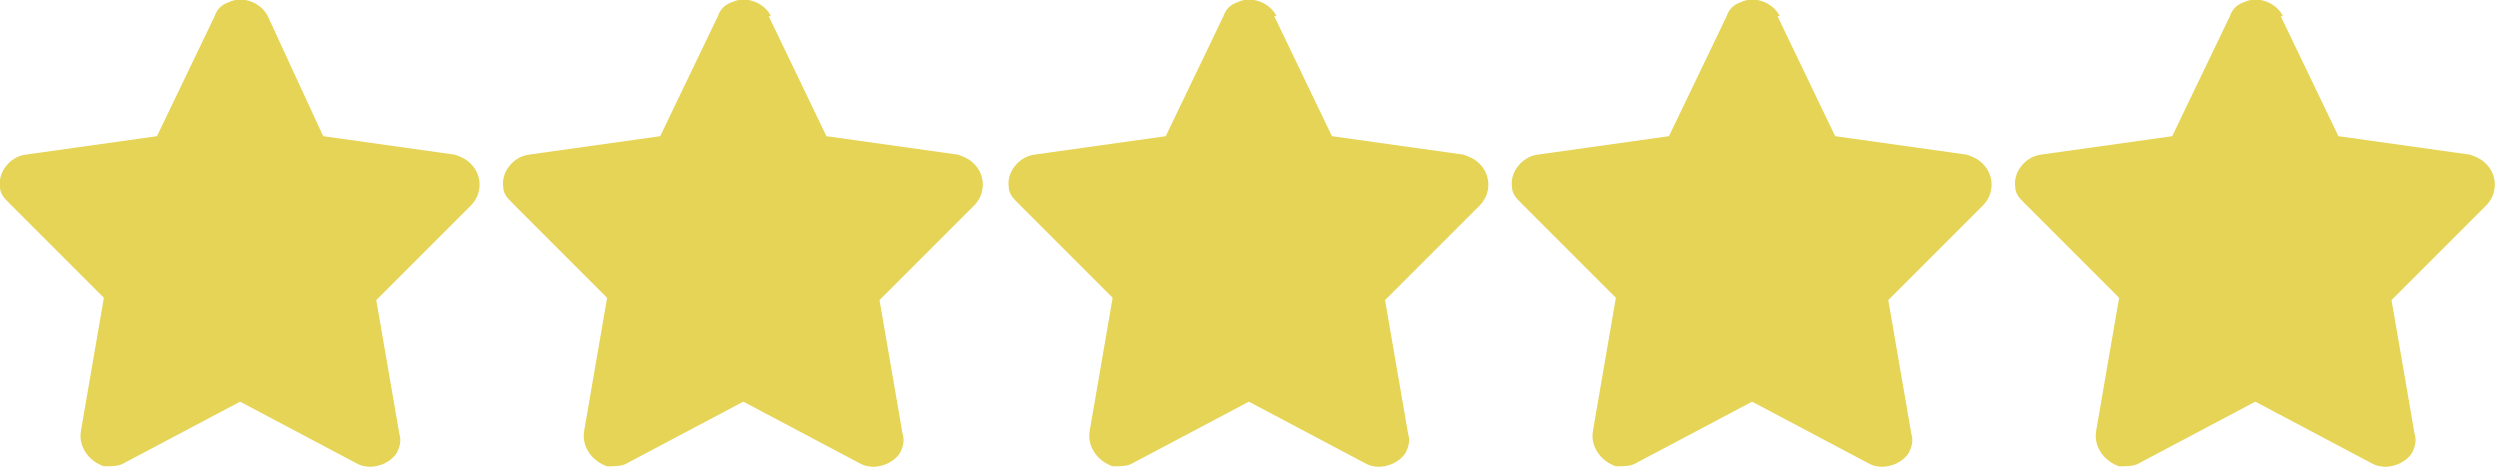
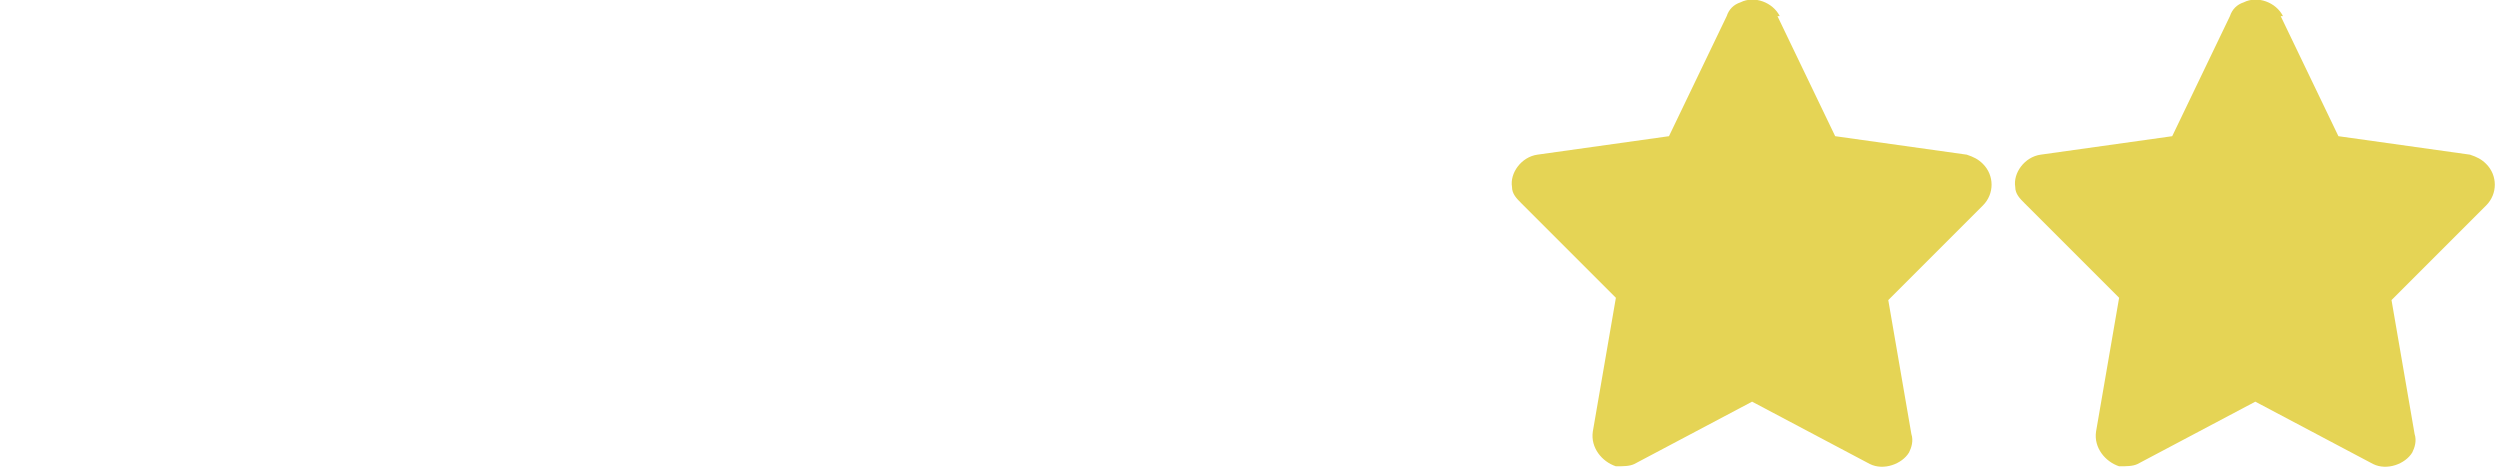
<svg xmlns="http://www.w3.org/2000/svg" viewBox="0 0 108.3 20.3">
  <defs>
    <style>      .cls-1 {        fill: #e5d455;      }    </style>
  </defs>
  <g>
    <g id="Layer_1">
-       <path id="Icon_fa-solid-star" class="cls-1" d="M11.6.7c-.3-.6-1.1-.9-1.7-.6-.3.1-.5.3-.6.6l-2.5,5.2-5.7.8c-.7.1-1.2.8-1.1,1.4,0,.3.2.5.4.7l4.1,4.1-1,5.8c-.1.7.4,1.3,1,1.5.3,0,.6,0,.8-.1l5.1-2.7,5.1,2.7c.6.3,1.4,0,1.7-.5.1-.2.2-.5.1-.8l-1-5.8,4.1-4.1c.5-.5.5-1.3,0-1.8-.2-.2-.4-.3-.7-.4l-5.7-.8L11.6.7Z" />
-       <path id="Icon_fa-solid-star-2" data-name="Icon_fa-solid-star" class="cls-1" d="M33.4.7c-.3-.6-1.1-.9-1.7-.6-.3.1-.5.3-.6.6l-2.5,5.2-5.7.8c-.7.1-1.2.8-1.1,1.4,0,.3.2.5.4.7l4.1,4.1-1,5.8c-.1.7.4,1.3,1,1.5.3,0,.6,0,.8-.1l5.1-2.7,5.1,2.7c.6.3,1.4,0,1.7-.5.1-.2.2-.5.1-.8l-1-5.8,4.1-4.1c.5-.5.5-1.3,0-1.8-.2-.2-.4-.3-.7-.4l-5.7-.8-2.5-5.2Z" />
-       <path id="Icon_fa-solid-star-3" data-name="Icon_fa-solid-star" class="cls-1" d="M55.3.7c-.3-.6-1.1-.9-1.7-.6-.3.1-.5.3-.6.6l-2.5,5.2-5.7.8c-.7.1-1.2.8-1.1,1.4,0,.3.2.5.4.7l4.1,4.1-1,5.8c-.1.7.4,1.3,1,1.5.3,0,.6,0,.8-.1l5.1-2.7,5.1,2.7c.6.3,1.4,0,1.7-.5.1-.2.2-.5.1-.8l-1-5.8,4.1-4.1c.5-.5.5-1.3,0-1.8-.2-.2-.4-.3-.7-.4l-5.7-.8-2.5-5.2Z" />
      <path id="Icon_fa-solid-star-4" data-name="Icon_fa-solid-star" class="cls-1" d="M77.1.7c-.3-.6-1.1-.9-1.7-.6-.3.1-.5.3-.6.6l-2.5,5.2-5.7.8c-.7.1-1.2.8-1.1,1.4,0,.3.2.5.4.7l4.1,4.1-1,5.8c-.1.7.4,1.3,1,1.5.3,0,.6,0,.8-.1l5.1-2.7,5.1,2.7c.6.3,1.4,0,1.7-.5.1-.2.2-.5.1-.8l-1-5.8,4.1-4.1c.5-.5.5-1.3,0-1.8-.2-.2-.4-.3-.7-.4l-5.7-.8-2.5-5.2Z" />
      <path id="Icon_fa-solid-star-5" data-name="Icon_fa-solid-star" class="cls-1" d="M98.9.7c-.3-.6-1.1-.9-1.7-.6-.3.1-.5.3-.6.6l-2.5,5.2-5.7.8c-.7.1-1.2.8-1.1,1.4,0,.3.2.5.4.7l4.1,4.1-1,5.8c-.1.7.4,1.3,1,1.5.3,0,.6,0,.8-.1l5.1-2.7,5.1,2.7c.6.3,1.4,0,1.7-.5.1-.2.2-.5.1-.8l-1-5.8,4.1-4.1c.5-.5.5-1.3,0-1.8-.2-.2-.4-.3-.7-.4l-5.7-.8-2.5-5.2Z" />
    </g>
  </g>
</svg>